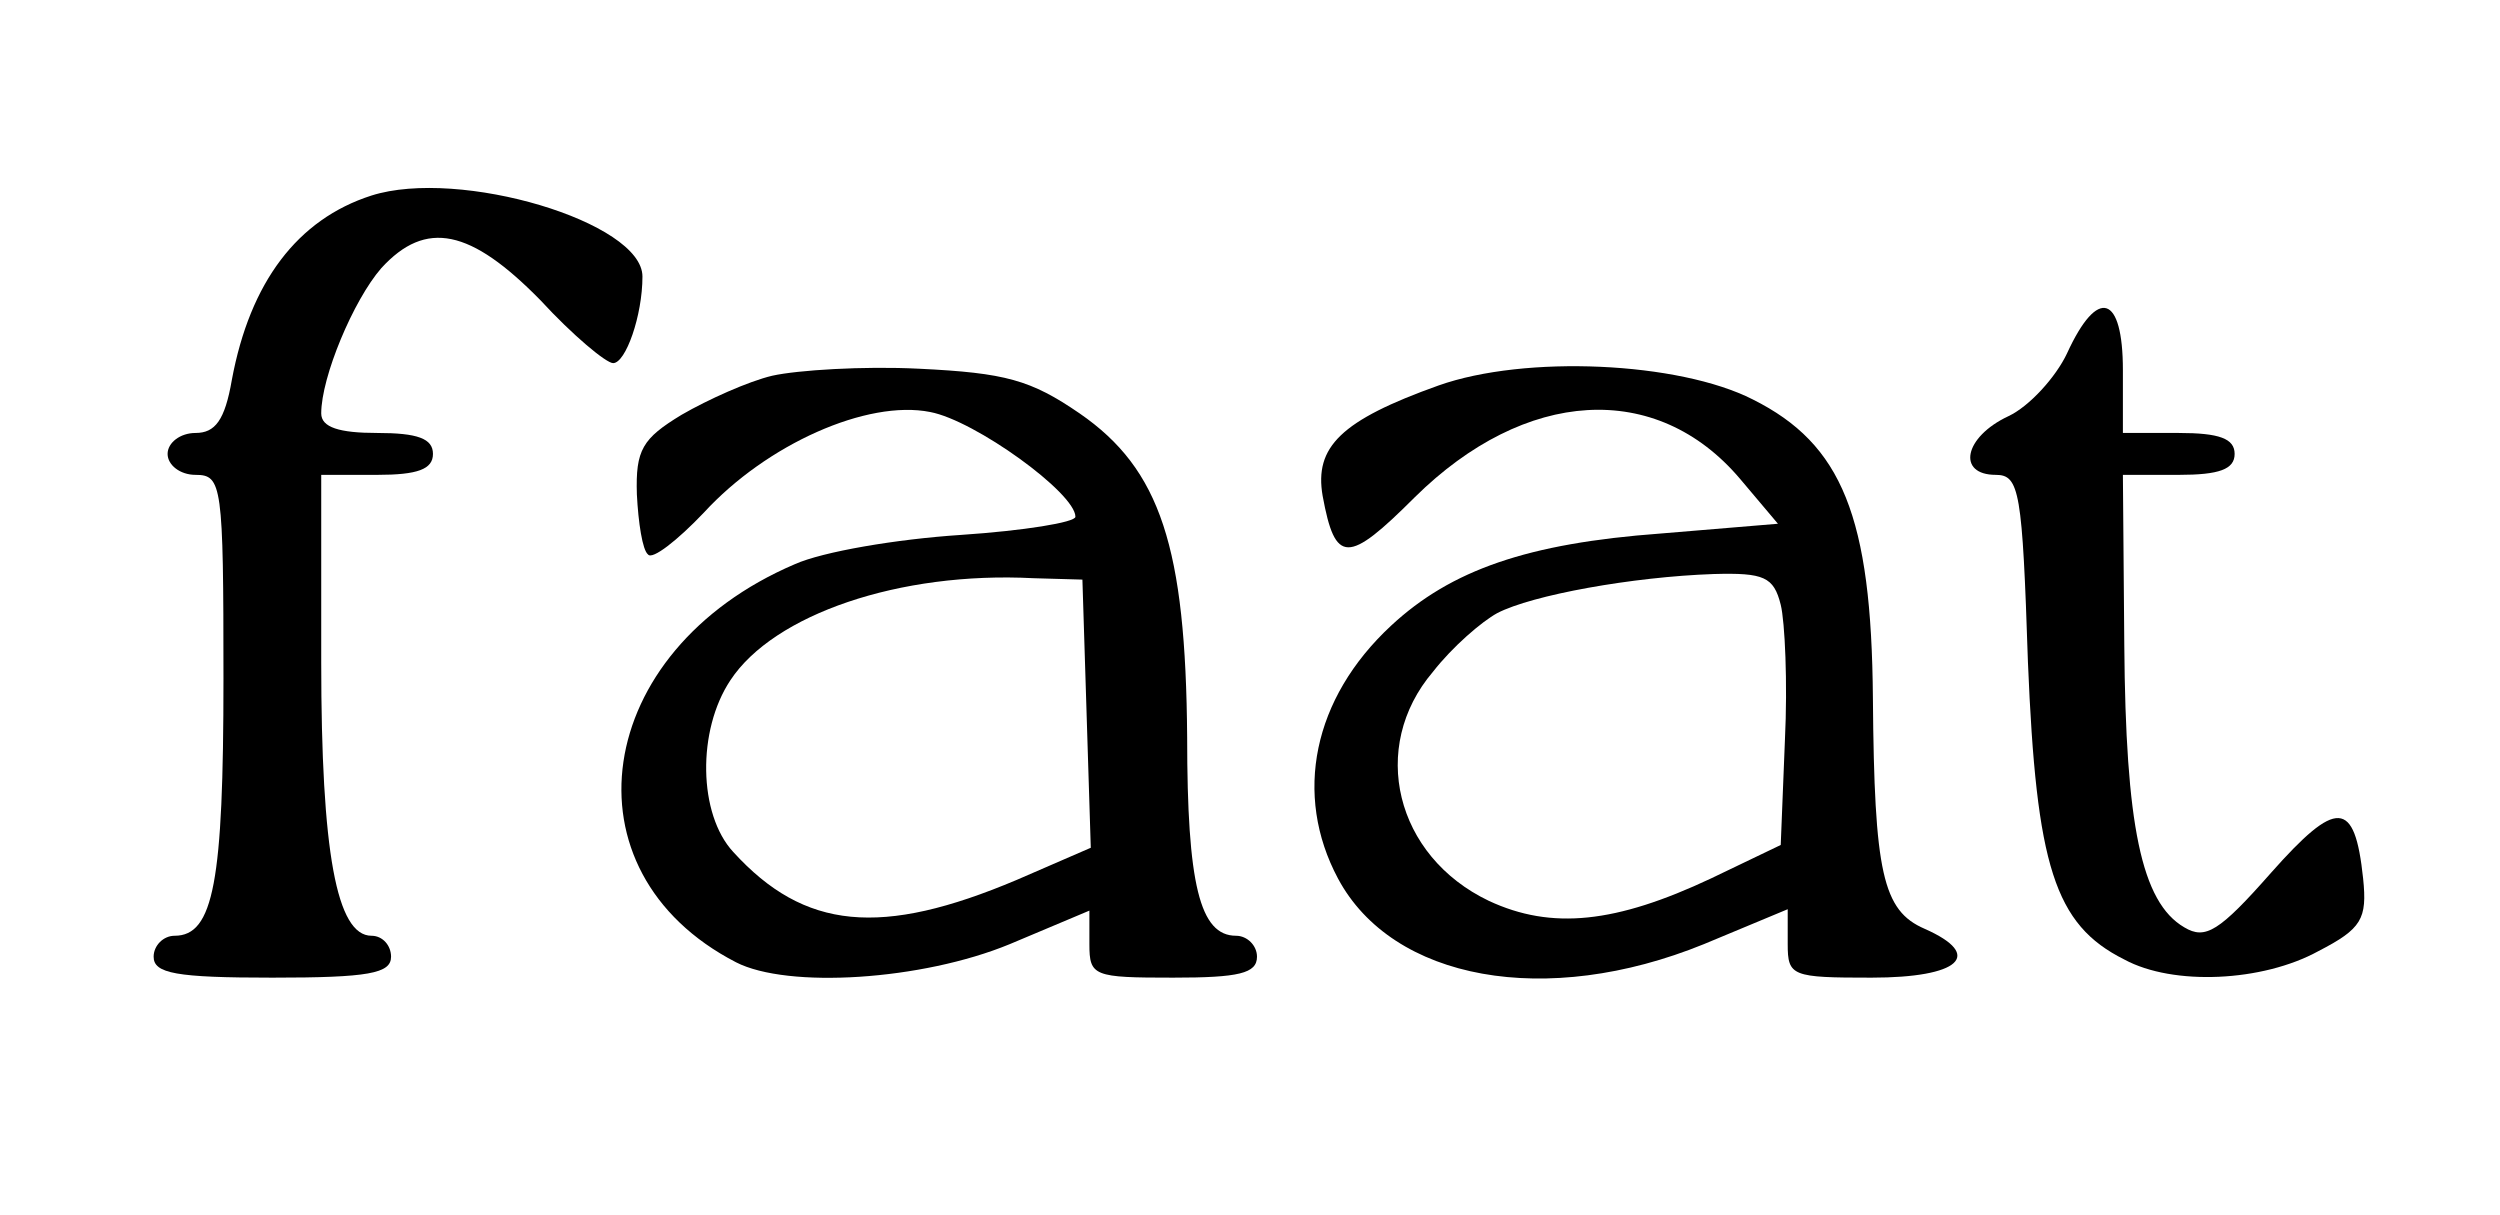
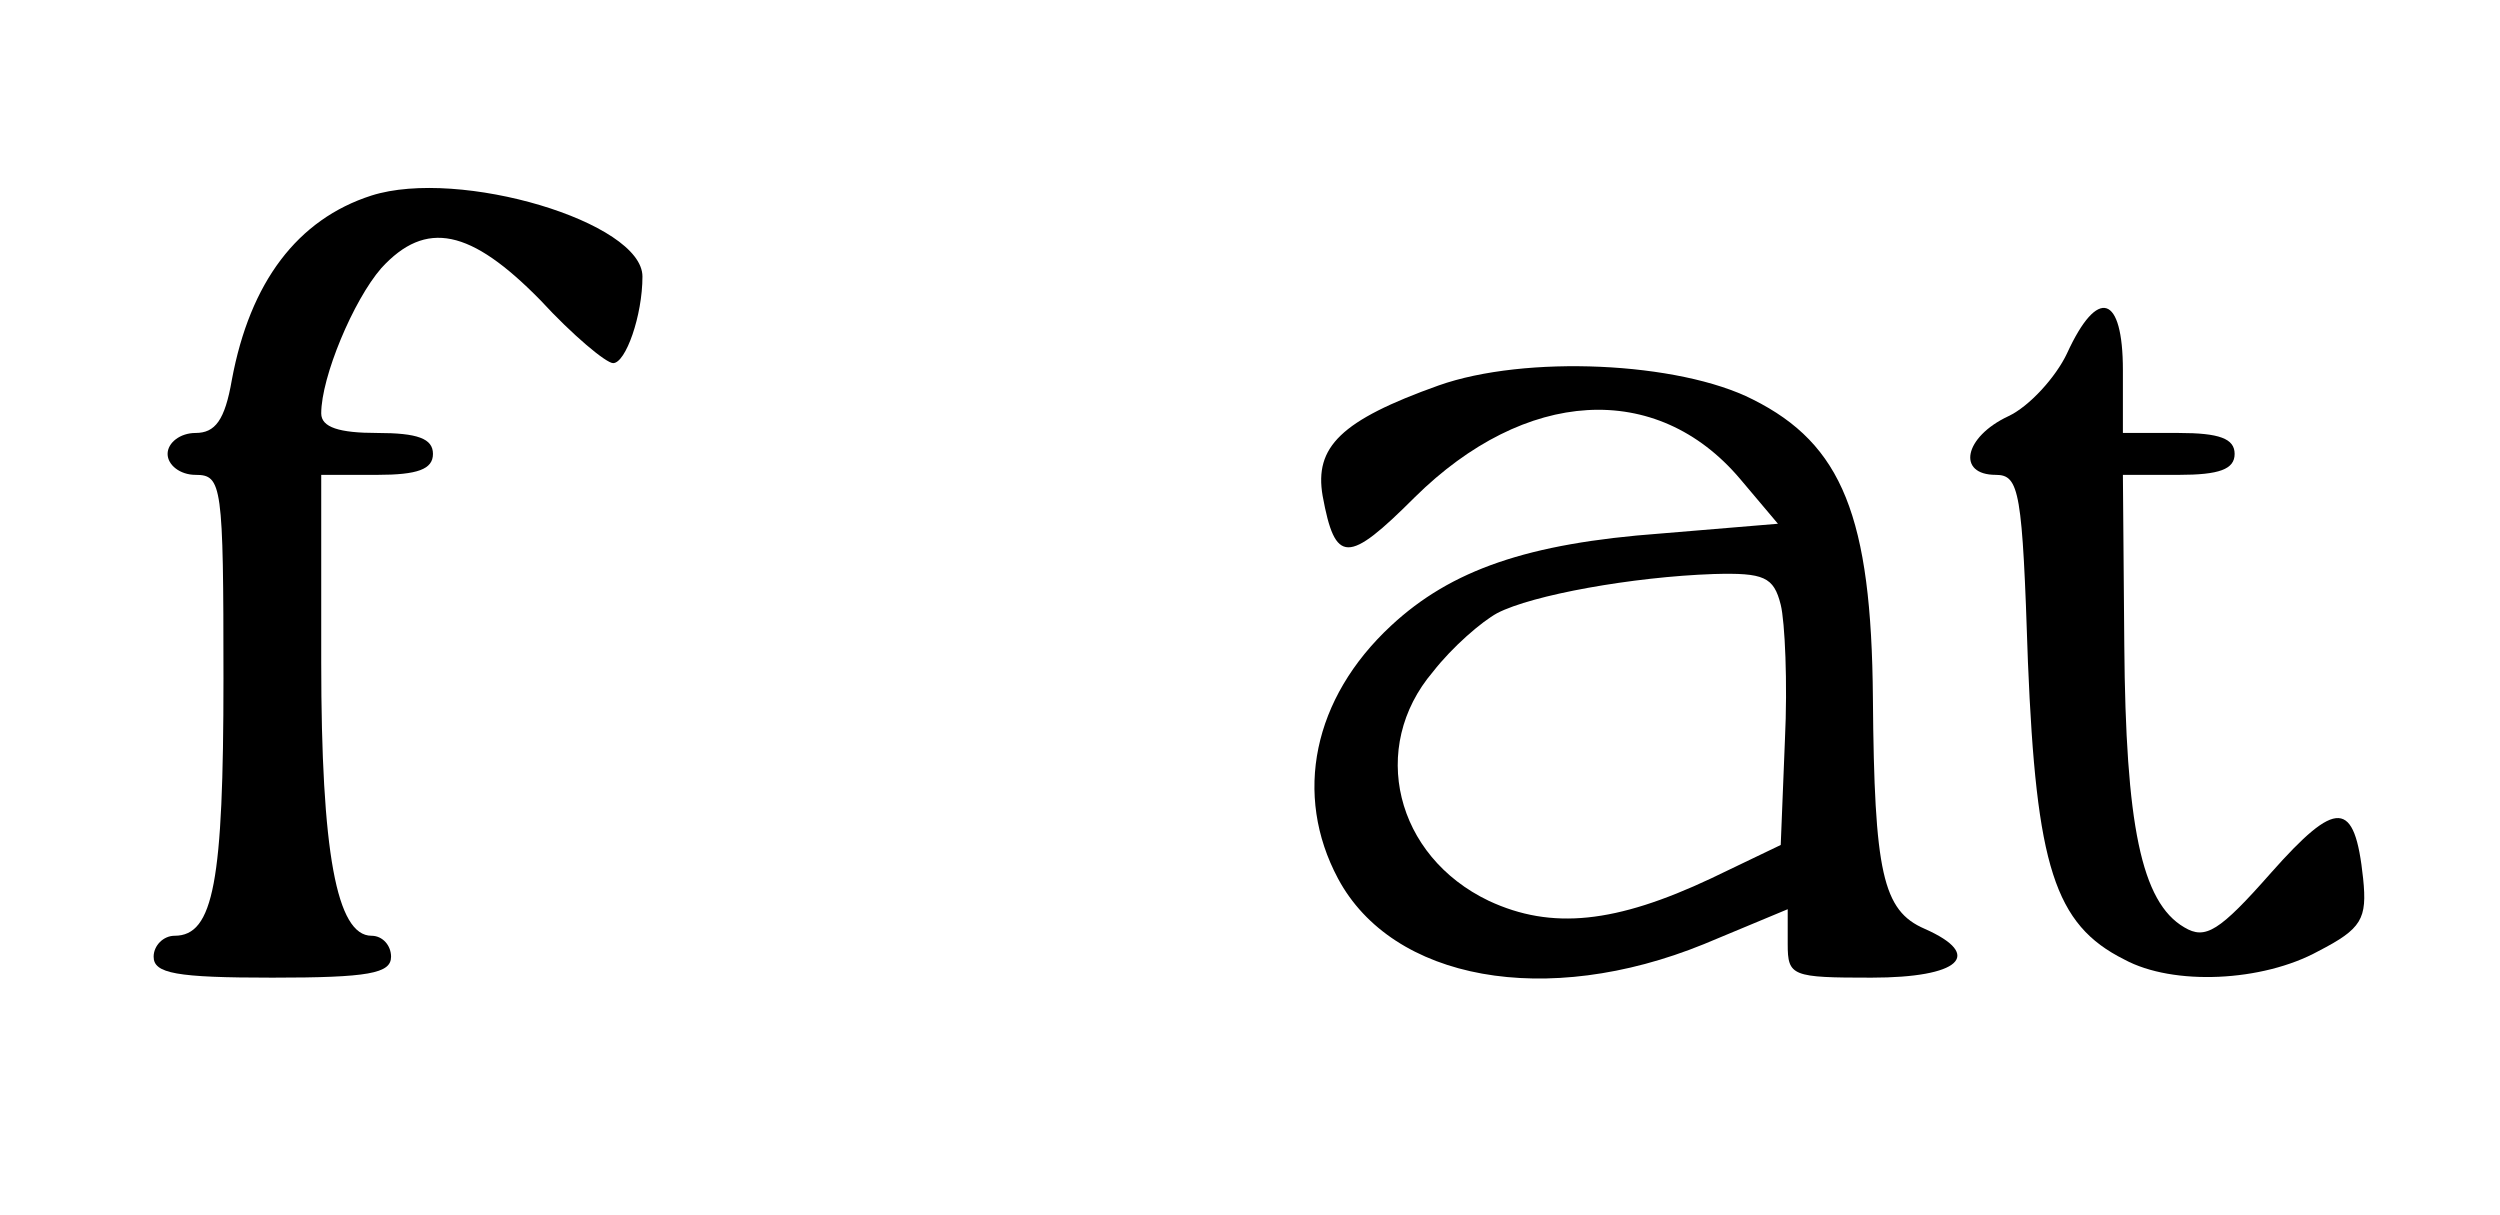
<svg xmlns="http://www.w3.org/2000/svg" preserveAspectRatio="xMidYMid meet" viewBox="0 0 179 87" height="87pt" width="179pt" version="1.0">
  <g stroke="none" fill="#000000" transform="translate(0,87) scale(0.1,-0.1)">
    <path d="M266 730 c-53 -17 -87 -62 -100 -132 -5 -29 -12 -38 -26 -38 -11 0 -20 -7 -20 -15 0 -8 9 -15 20 -15 19 0 20 -7 20 -146 0 -145 -7 -184 -35 -184 -8 0 -15 -7 -15 -15 0 -12 16 -15 85 -15 69 0 85 3 85 15 0 8 -6 15 -14 15 -25 0 -36 60 -36 196 l0 134 40 0 c29 0 40 4 40 15 0 11 -11 15 -40 15 -27 0 -40 4 -40 14 0 26 23 81 43 104 32 35 64 28 114 -23 23 -25 47 -45 52 -45 9 0 21 34 21 62 0 39 -131 78 -194 58z" />
    <path d="M1480 617 c-8 -17 -27 -38 -42 -45 -32 -15 -37 -42 -9 -42 17 0 19 -12 23 -134 6 -146 19 -188 69 -213 35 -19 99 -16 139 6 31 16 35 23 32 52 -6 57 -19 57 -66 4 -37 -42 -47 -48 -62 -39 -31 18 -42 74 -43 202 l-1 122 40 0 c29 0 40 4 40 15 0 11 -11 15 -40 15 l-40 0 0 45 c0 54 -18 60 -40 12z" />
-     <path d="M553 601 c-17 -4 -46 -17 -65 -28 -28 -17 -33 -25 -32 -57 1 -20 4 -40 8 -43 3 -4 21 10 40 30 45 49 117 81 162 72 32 -6 104 -58 104 -75 0 -4 -37 -10 -82 -13 -46 -3 -99 -12 -119 -21 -145 -62 -168 -220 -42 -285 37 -19 133 -13 196 13 l57 24 0 -24 c0 -23 3 -24 60 -24 47 0 60 3 60 15 0 8 -7 15 -15 15 -26 0 -35 37 -35 142 -1 136 -19 192 -77 232 -35 24 -53 29 -115 32 -40 2 -87 -1 -105 -5z m225 -242 l3 -96 -53 -23 c-97 -41 -152 -36 -203 20 -25 27 -26 87 -2 123 31 47 121 78 217 73 l35 -1 3 -96z" />
    <path d="M1030 594 c-70 -25 -89 -44 -83 -79 9 -49 18 -49 66 -1 79 78 173 84 233 13 l27 -32 -84 -7 c-95 -7 -150 -26 -193 -66 -56 -52 -70 -121 -38 -181 39 -73 149 -93 262 -47 l60 25 0 -25 c0 -23 3 -24 60 -24 63 0 81 16 38 35 -30 13 -36 40 -37 165 -1 130 -22 182 -86 214 -53 27 -163 32 -225 10z m245 -157 c3 -12 5 -56 3 -97 l-3 -75 -50 -24 c-68 -32 -114 -37 -159 -16 -67 32 -86 110 -40 164 14 18 35 36 46 42 25 13 97 26 155 28 36 1 43 -2 48 -22z" />
  </g>
</svg>